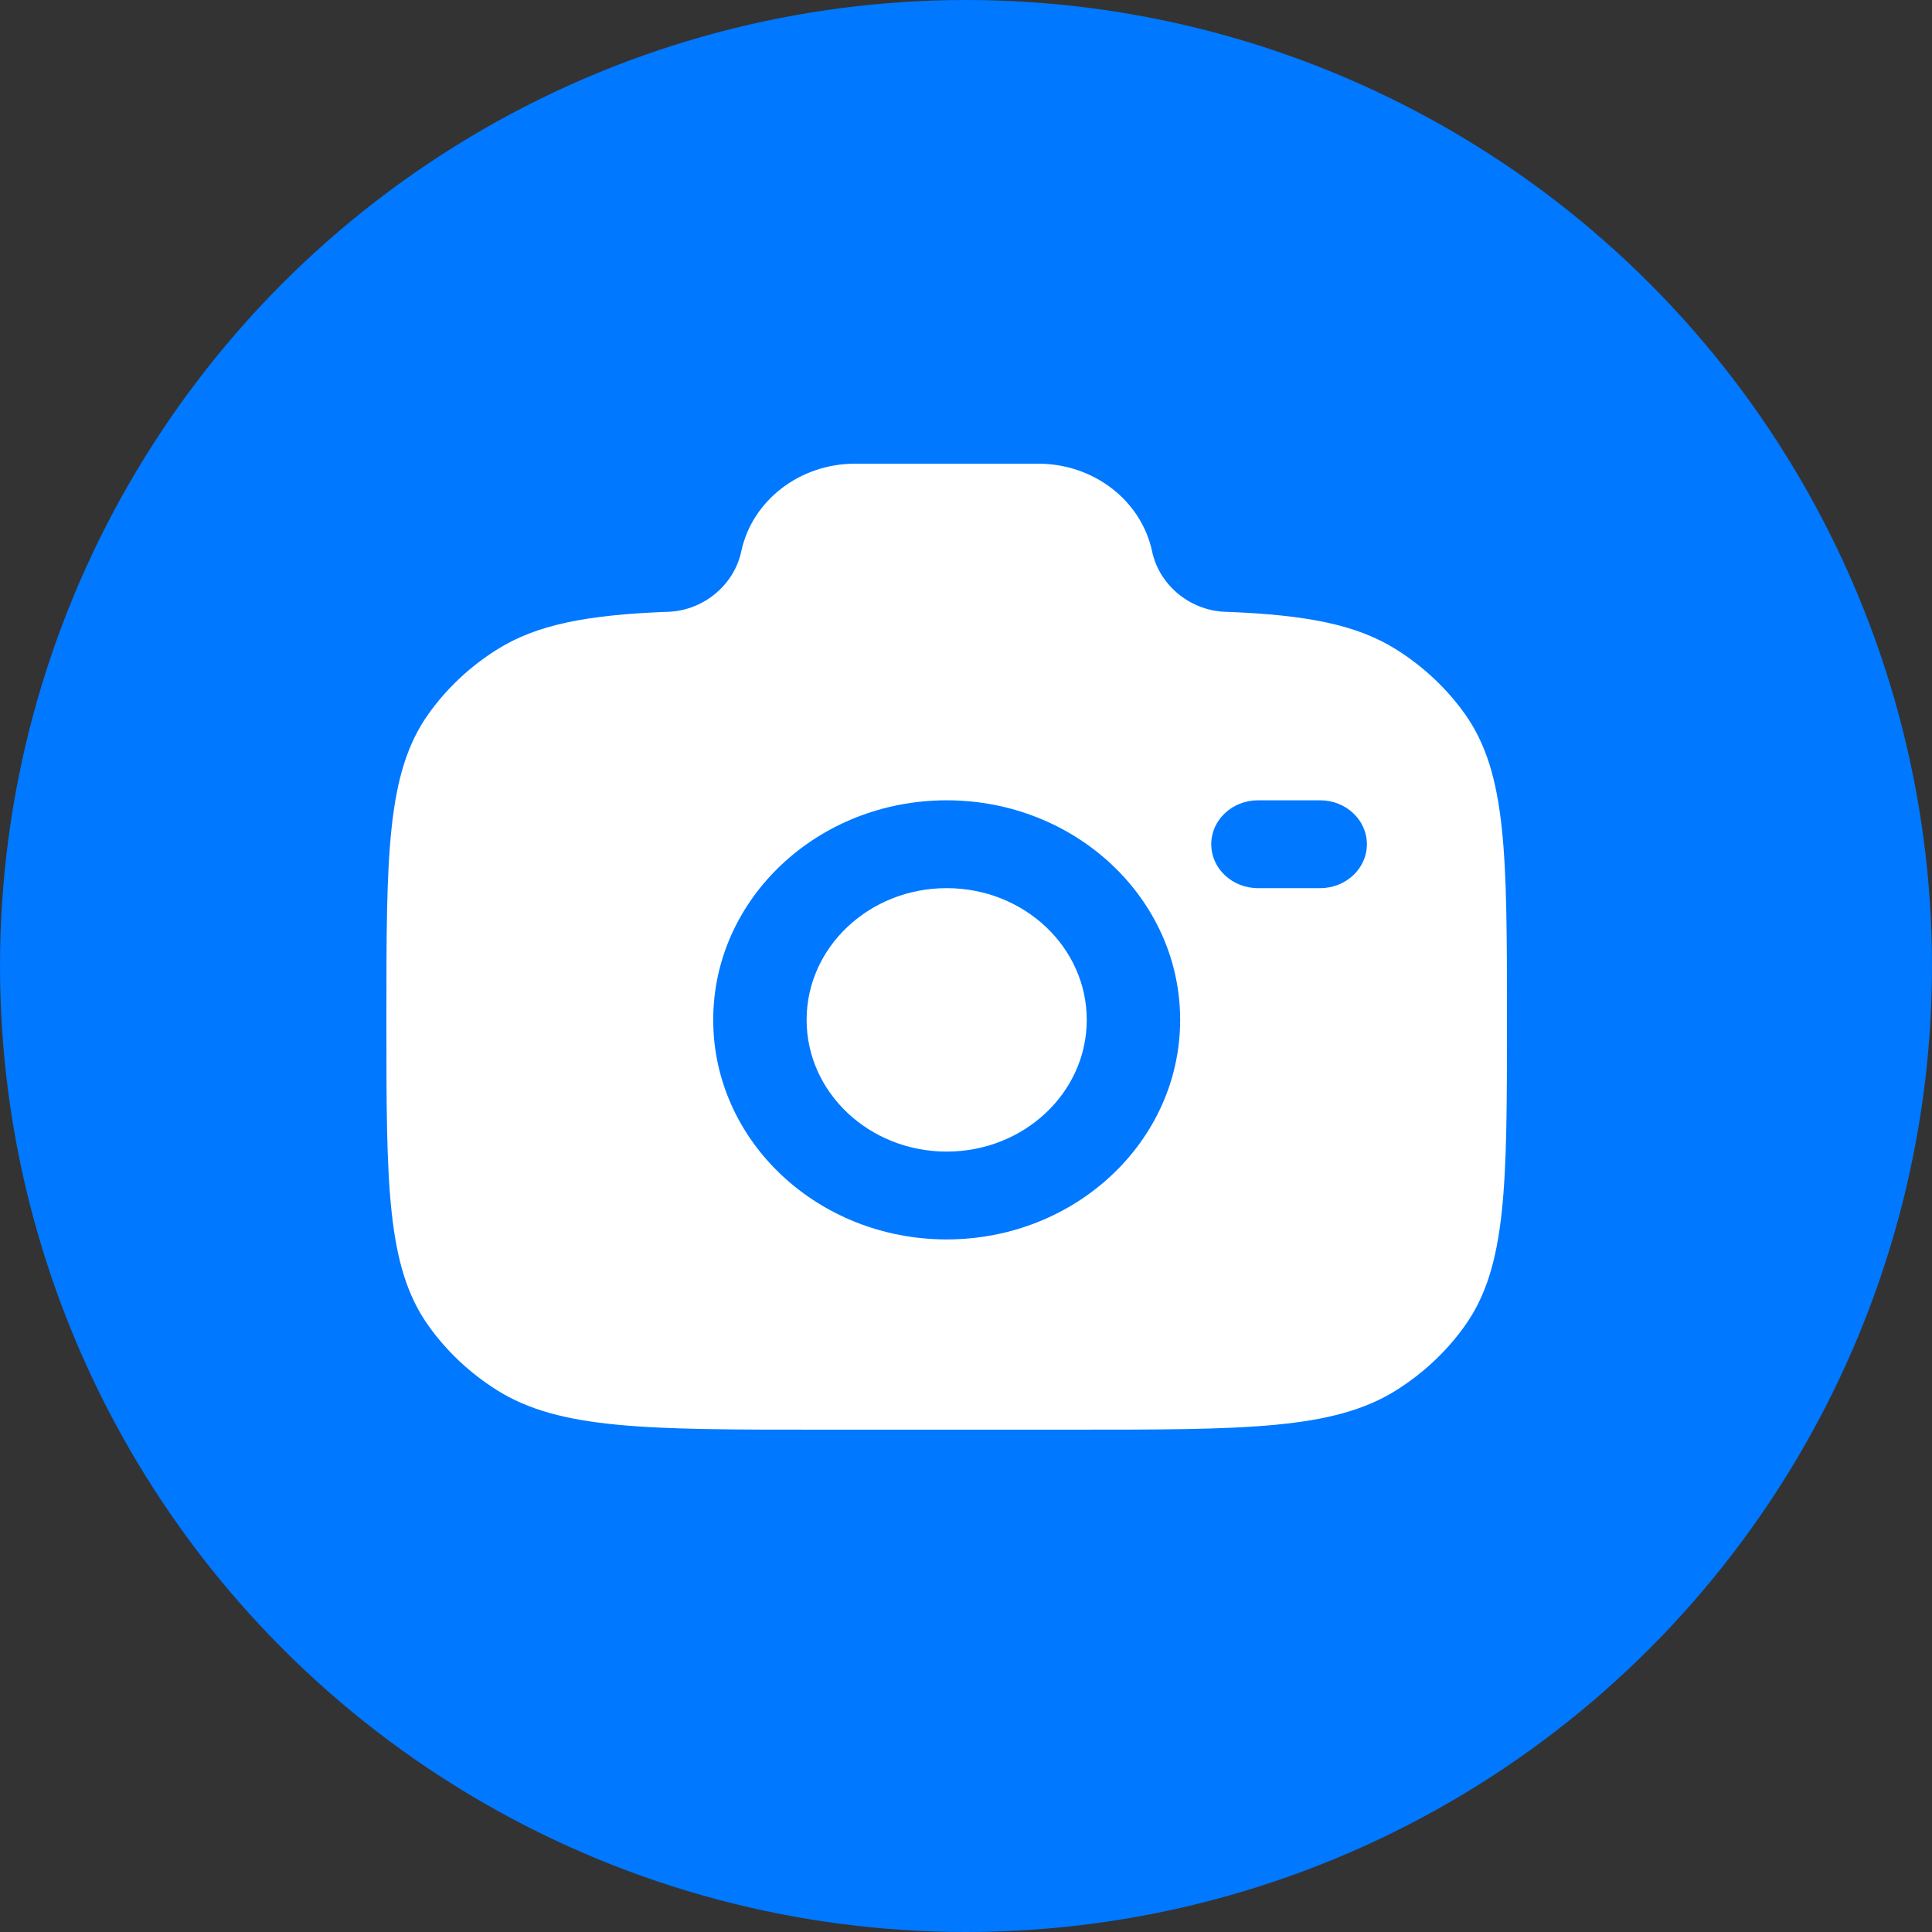
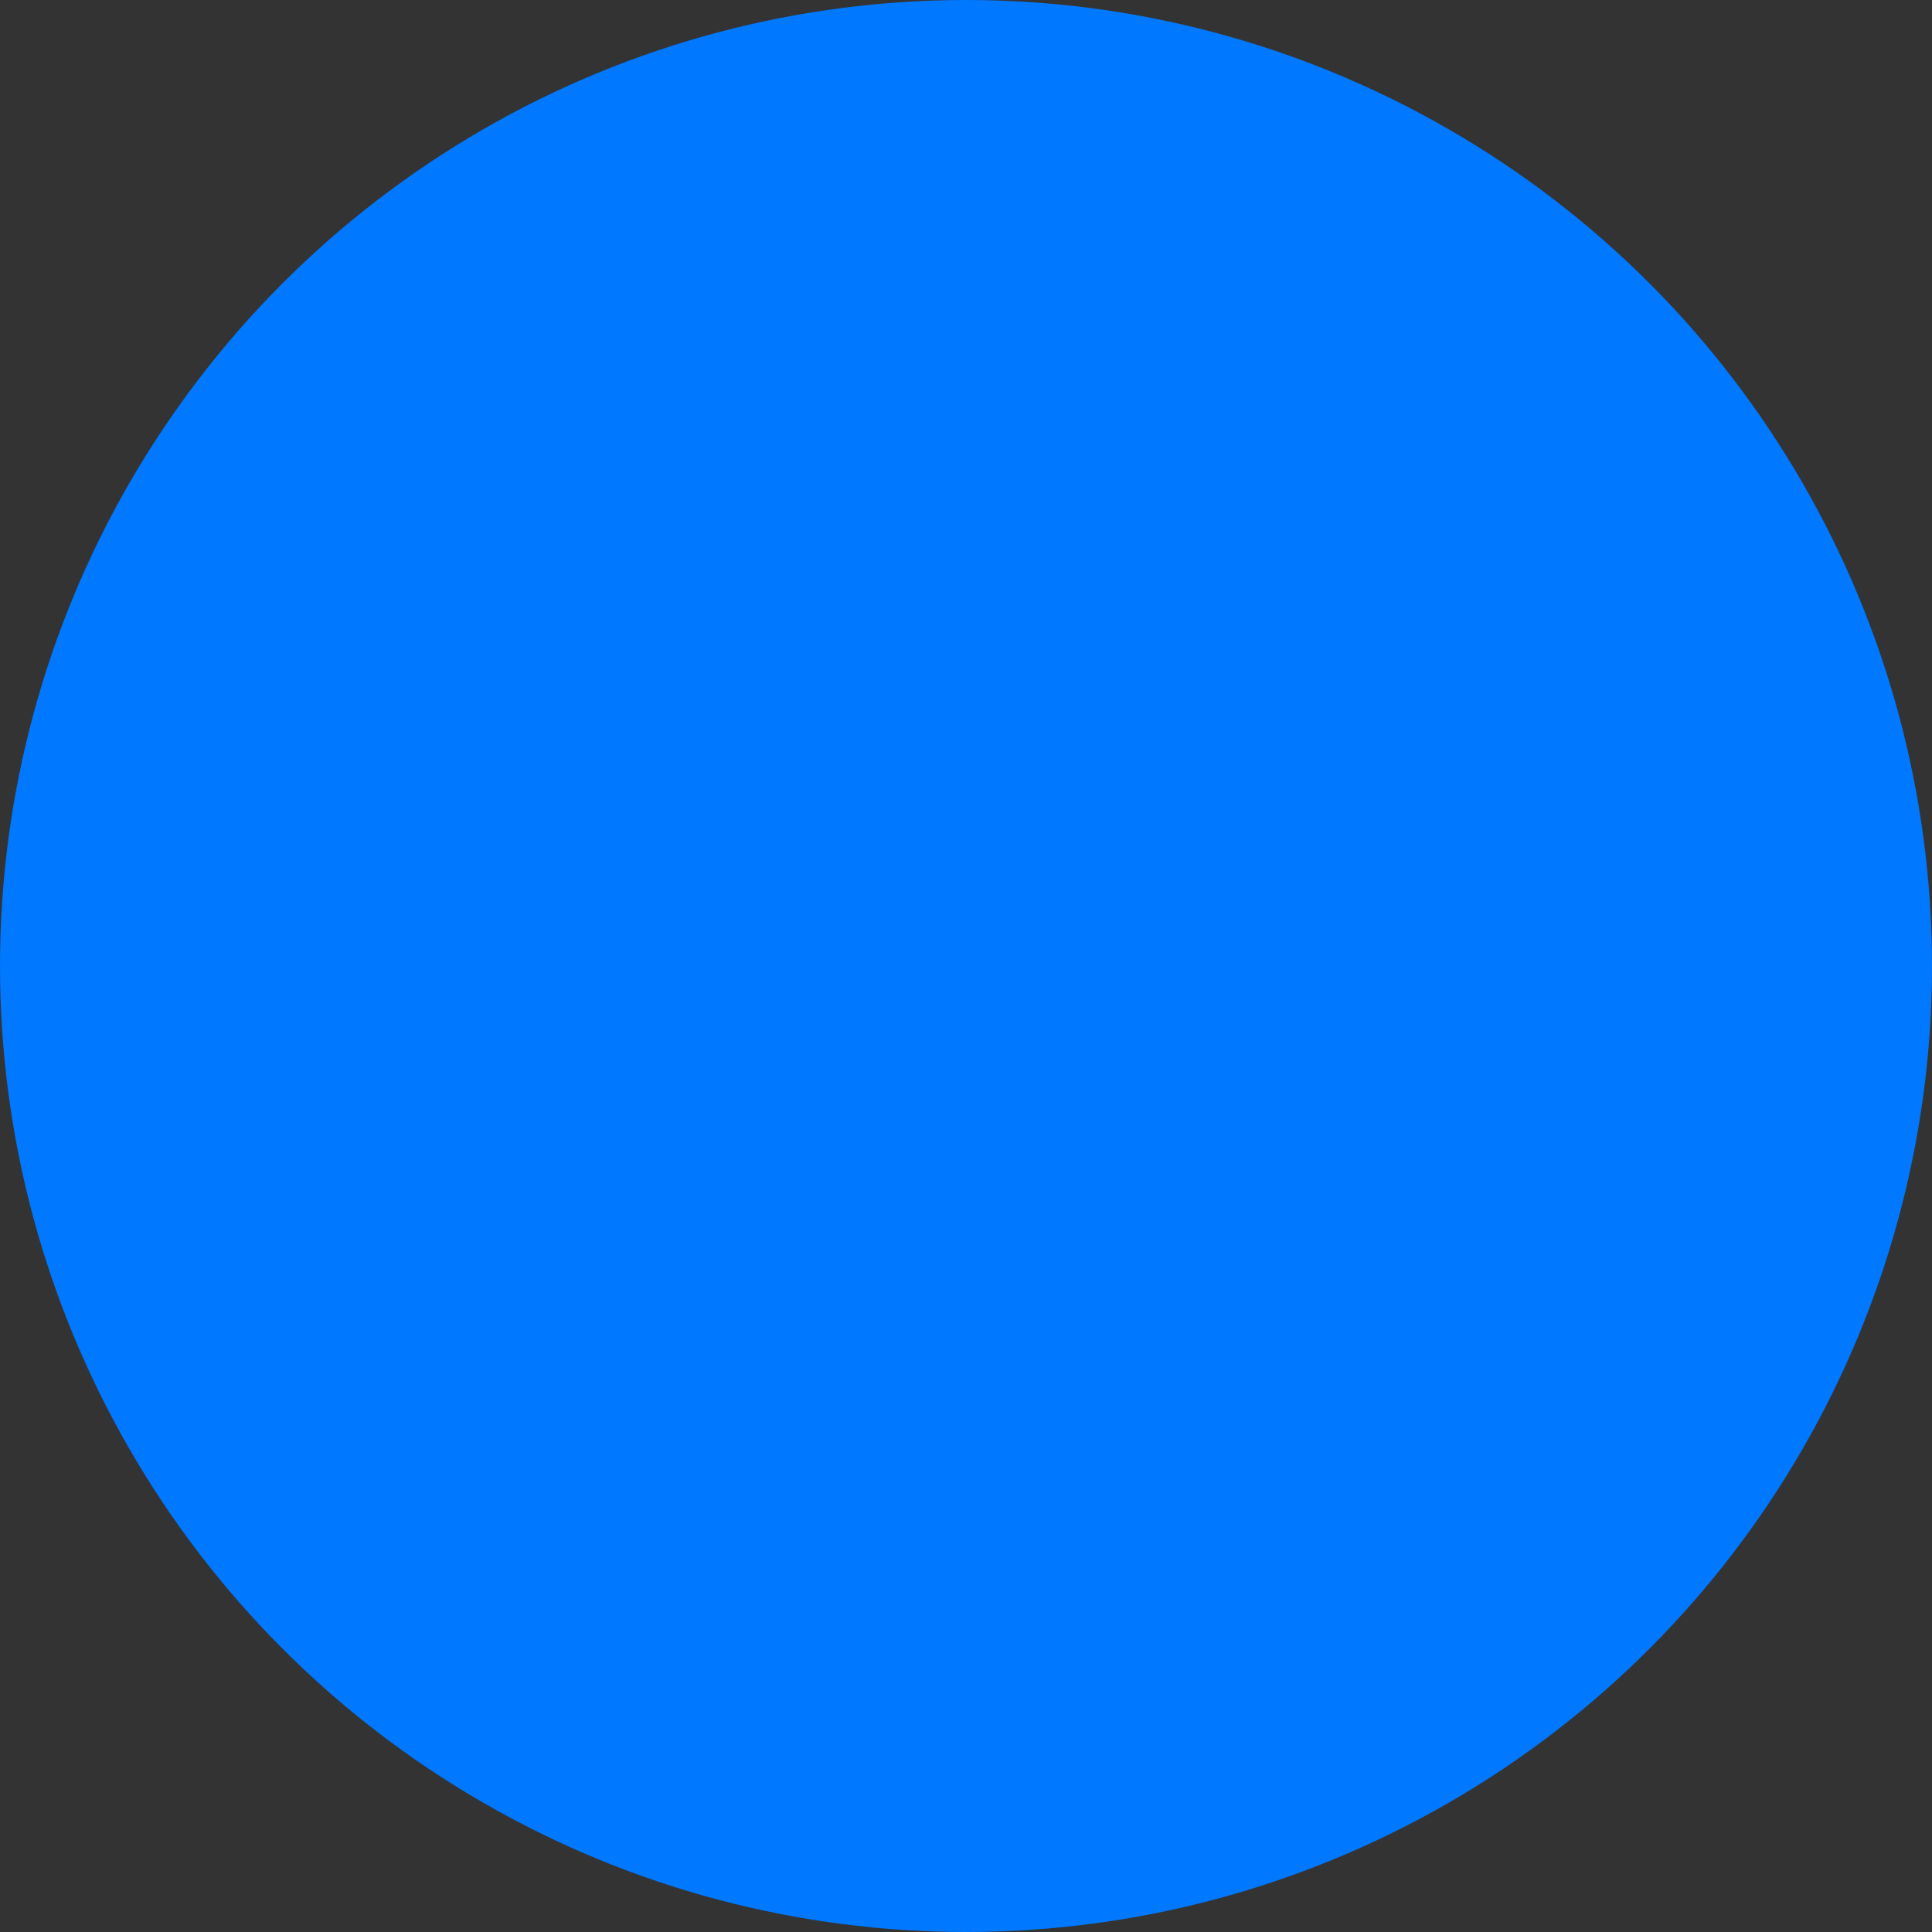
<svg xmlns="http://www.w3.org/2000/svg" width="50" height="50" viewBox="0 0 50 50" fill="none">
  <rect x="0" y="0" width="50" height="50" fill="#333333" stroke="none" />
  <circle cx="25" cy="25" r="25" fill="#0078FF" />
-   <path fill-rule="evenodd" clip-rule="evenodd" d="M21.278 37H27.722C32.248 37 34.511 37 36.136 35.979C36.84 35.536 37.444 34.968 37.914 34.306C39 32.778 39 30.65 39 26.394C39 22.138 39 20.01 37.914 18.481C37.444 17.82 36.84 17.251 36.136 16.809C35.091 16.153 33.784 15.918 31.782 15.835C30.826 15.835 30.004 15.154 29.817 14.273C29.536 12.951 28.302 12 26.869 12H22.131C20.698 12 19.464 12.951 19.183 14.273C18.996 15.154 18.173 15.835 17.218 15.835C15.216 15.918 13.909 16.153 12.864 16.809C12.16 17.251 11.556 17.82 11.086 18.481C10 20.01 10 22.138 10 26.394C10 30.65 10 32.778 11.086 34.306C11.556 34.968 12.16 35.536 12.864 35.979C14.489 37 16.752 37 21.278 37ZM24.5 20.712C21.163 20.712 18.458 23.256 18.458 26.394C18.458 29.532 21.163 32.076 24.5 32.076C27.837 32.076 30.542 29.532 30.542 26.394C30.542 23.256 27.837 20.712 24.5 20.712ZM24.5 22.985C22.498 22.985 20.875 24.511 20.875 26.394C20.875 28.277 22.498 29.803 24.5 29.803C26.502 29.803 28.125 28.277 28.125 26.394C28.125 24.511 26.502 22.985 24.5 22.985ZM31.347 21.849C31.347 21.221 31.888 20.712 32.556 20.712H34.167C34.834 20.712 35.375 21.221 35.375 21.849C35.375 22.476 34.834 22.985 34.167 22.985H32.556C31.888 22.985 31.347 22.476 31.347 21.849Z" fill="white" />
</svg>